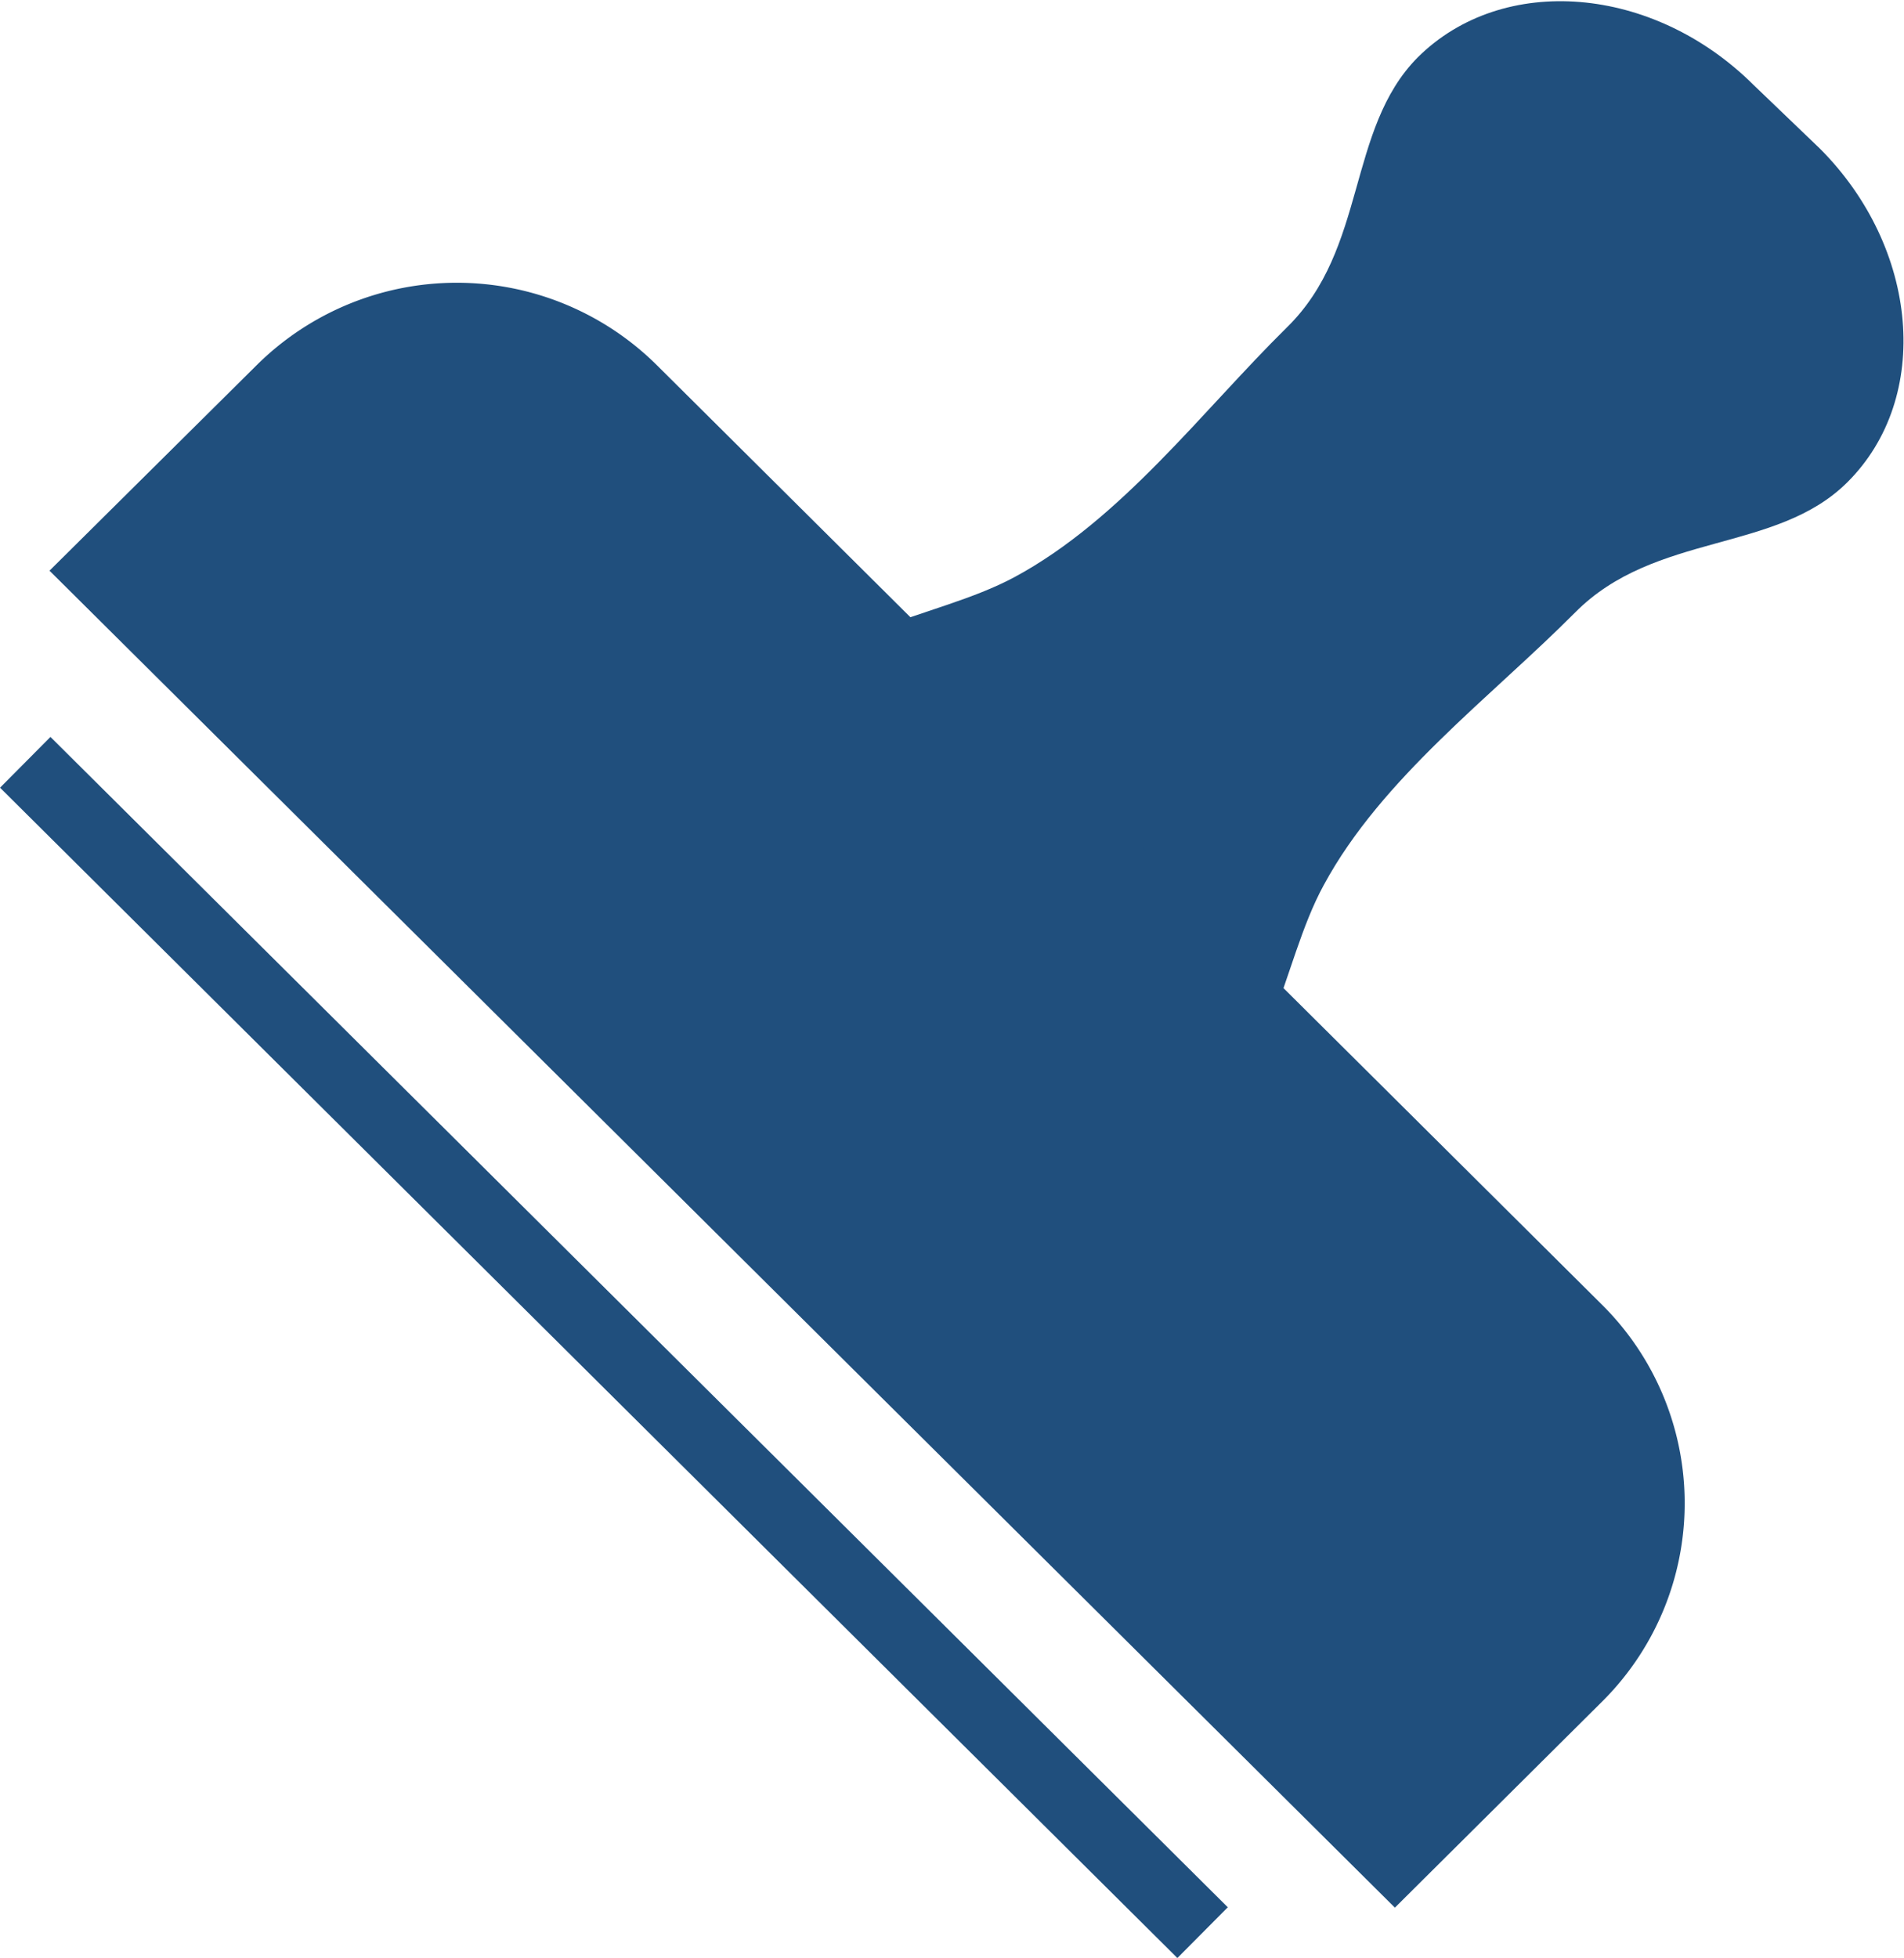
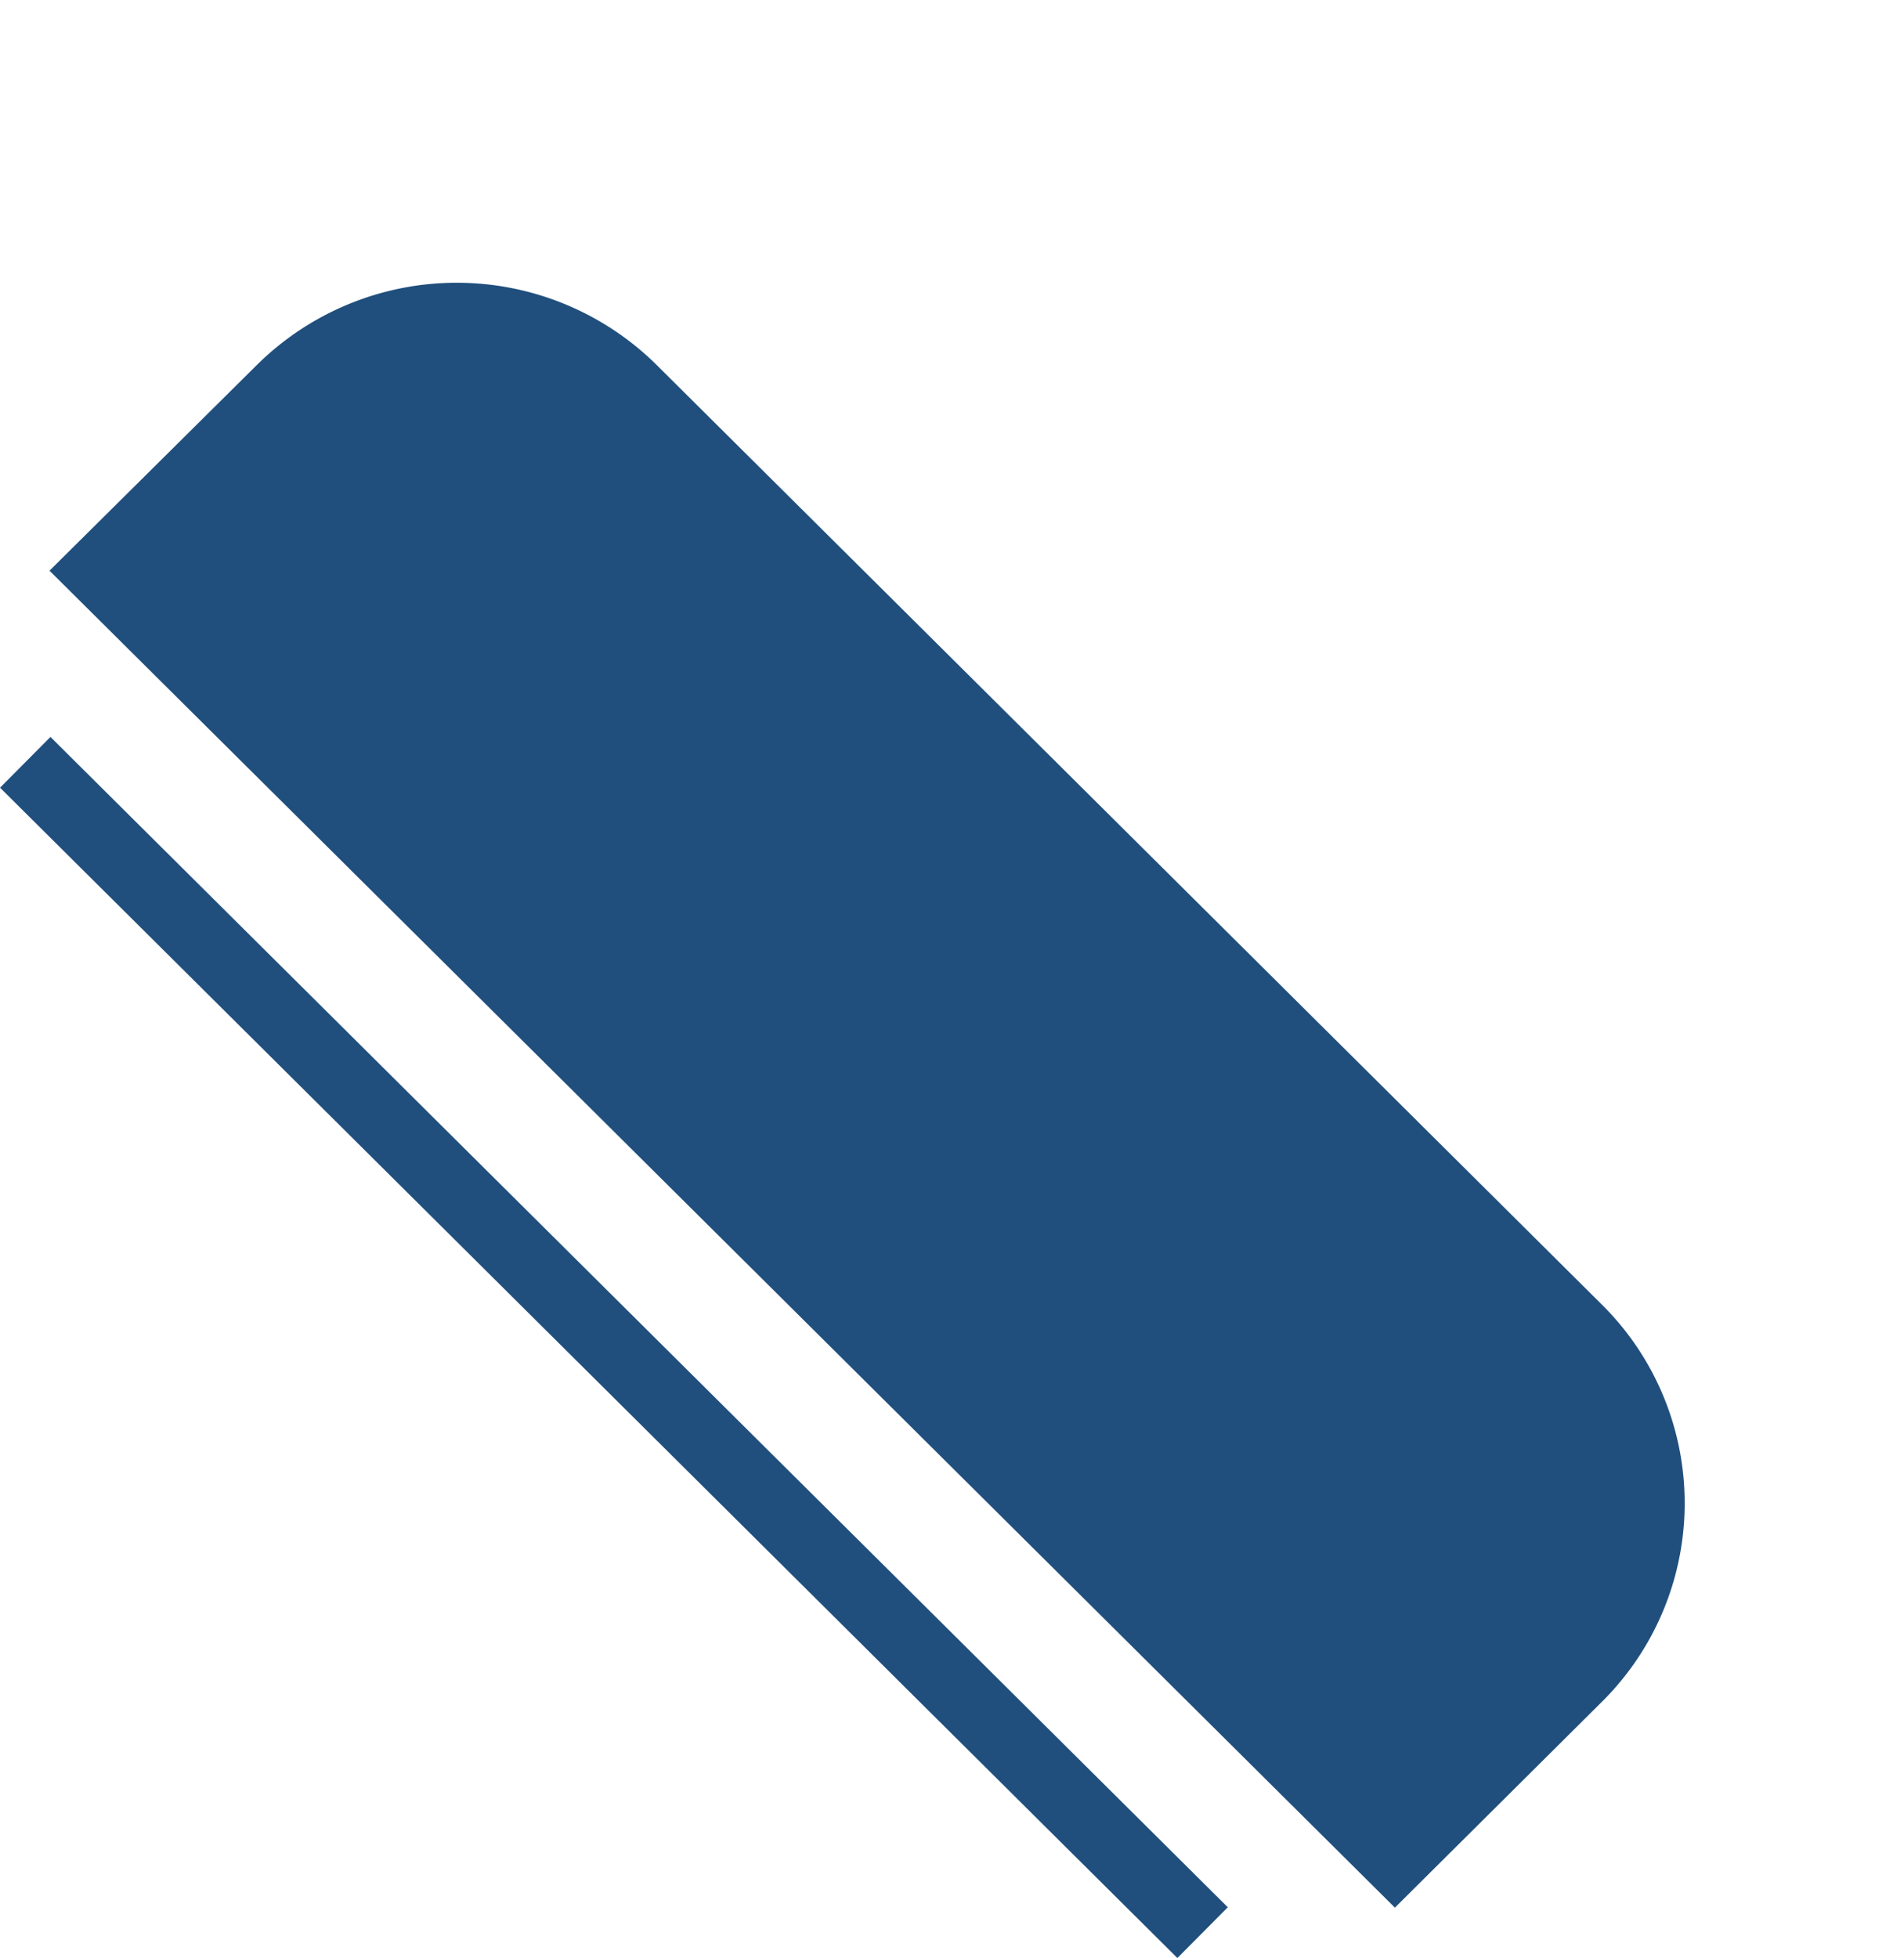
<svg xmlns="http://www.w3.org/2000/svg" viewBox="0 0 76.93 79.08">
  <defs>
    <style>.cls-1,.cls-2{fill:#204f7d;}.cls-1{fill-rule:evenodd;}.cls-3{fill:none;stroke:#204f7d;stroke-width:2.89px;}</style>
  </defs>
  <g id="レイヤー_2" data-name="レイヤー 2">
    <g id="レイヤー_1-2" data-name="レイヤー 1">
-       <path class="cls-1" d="M33.92,40.1c-3.09-3.07-4.22-7.58-2.75-11,1.63-3.87,6.49-4,9.82-5.79,4.31-2.32,7.59-6.72,11-10.08,3.26-3.18,2.41-8,5.29-10.91,3.44-3.42,9.52-2.92,13.57,1.11L73.53,6c4,4,4.55,10.06,1.11,13.48-2.88,2.87-7.77,2-11,5.26-3.39,3.41-7.81,6.68-10.15,11-1.81,3.31-1.93,8.13-5.83,9.76-3.49,1.45-8,.33-11.12-2.74Z" />
      <path class="cls-2" d="M64.73,52.7,26.54,14.75a11.48,11.48,0,0,0-16.17,0L2,23.05l54.36,54,8.35-8.3A11.29,11.29,0,0,0,64.73,52.7Z" />
      <line class="cls-3" x1="1.02" y1="30.79" x2="48.59" y2="78.06" />
    </g>
  </g>
</svg>